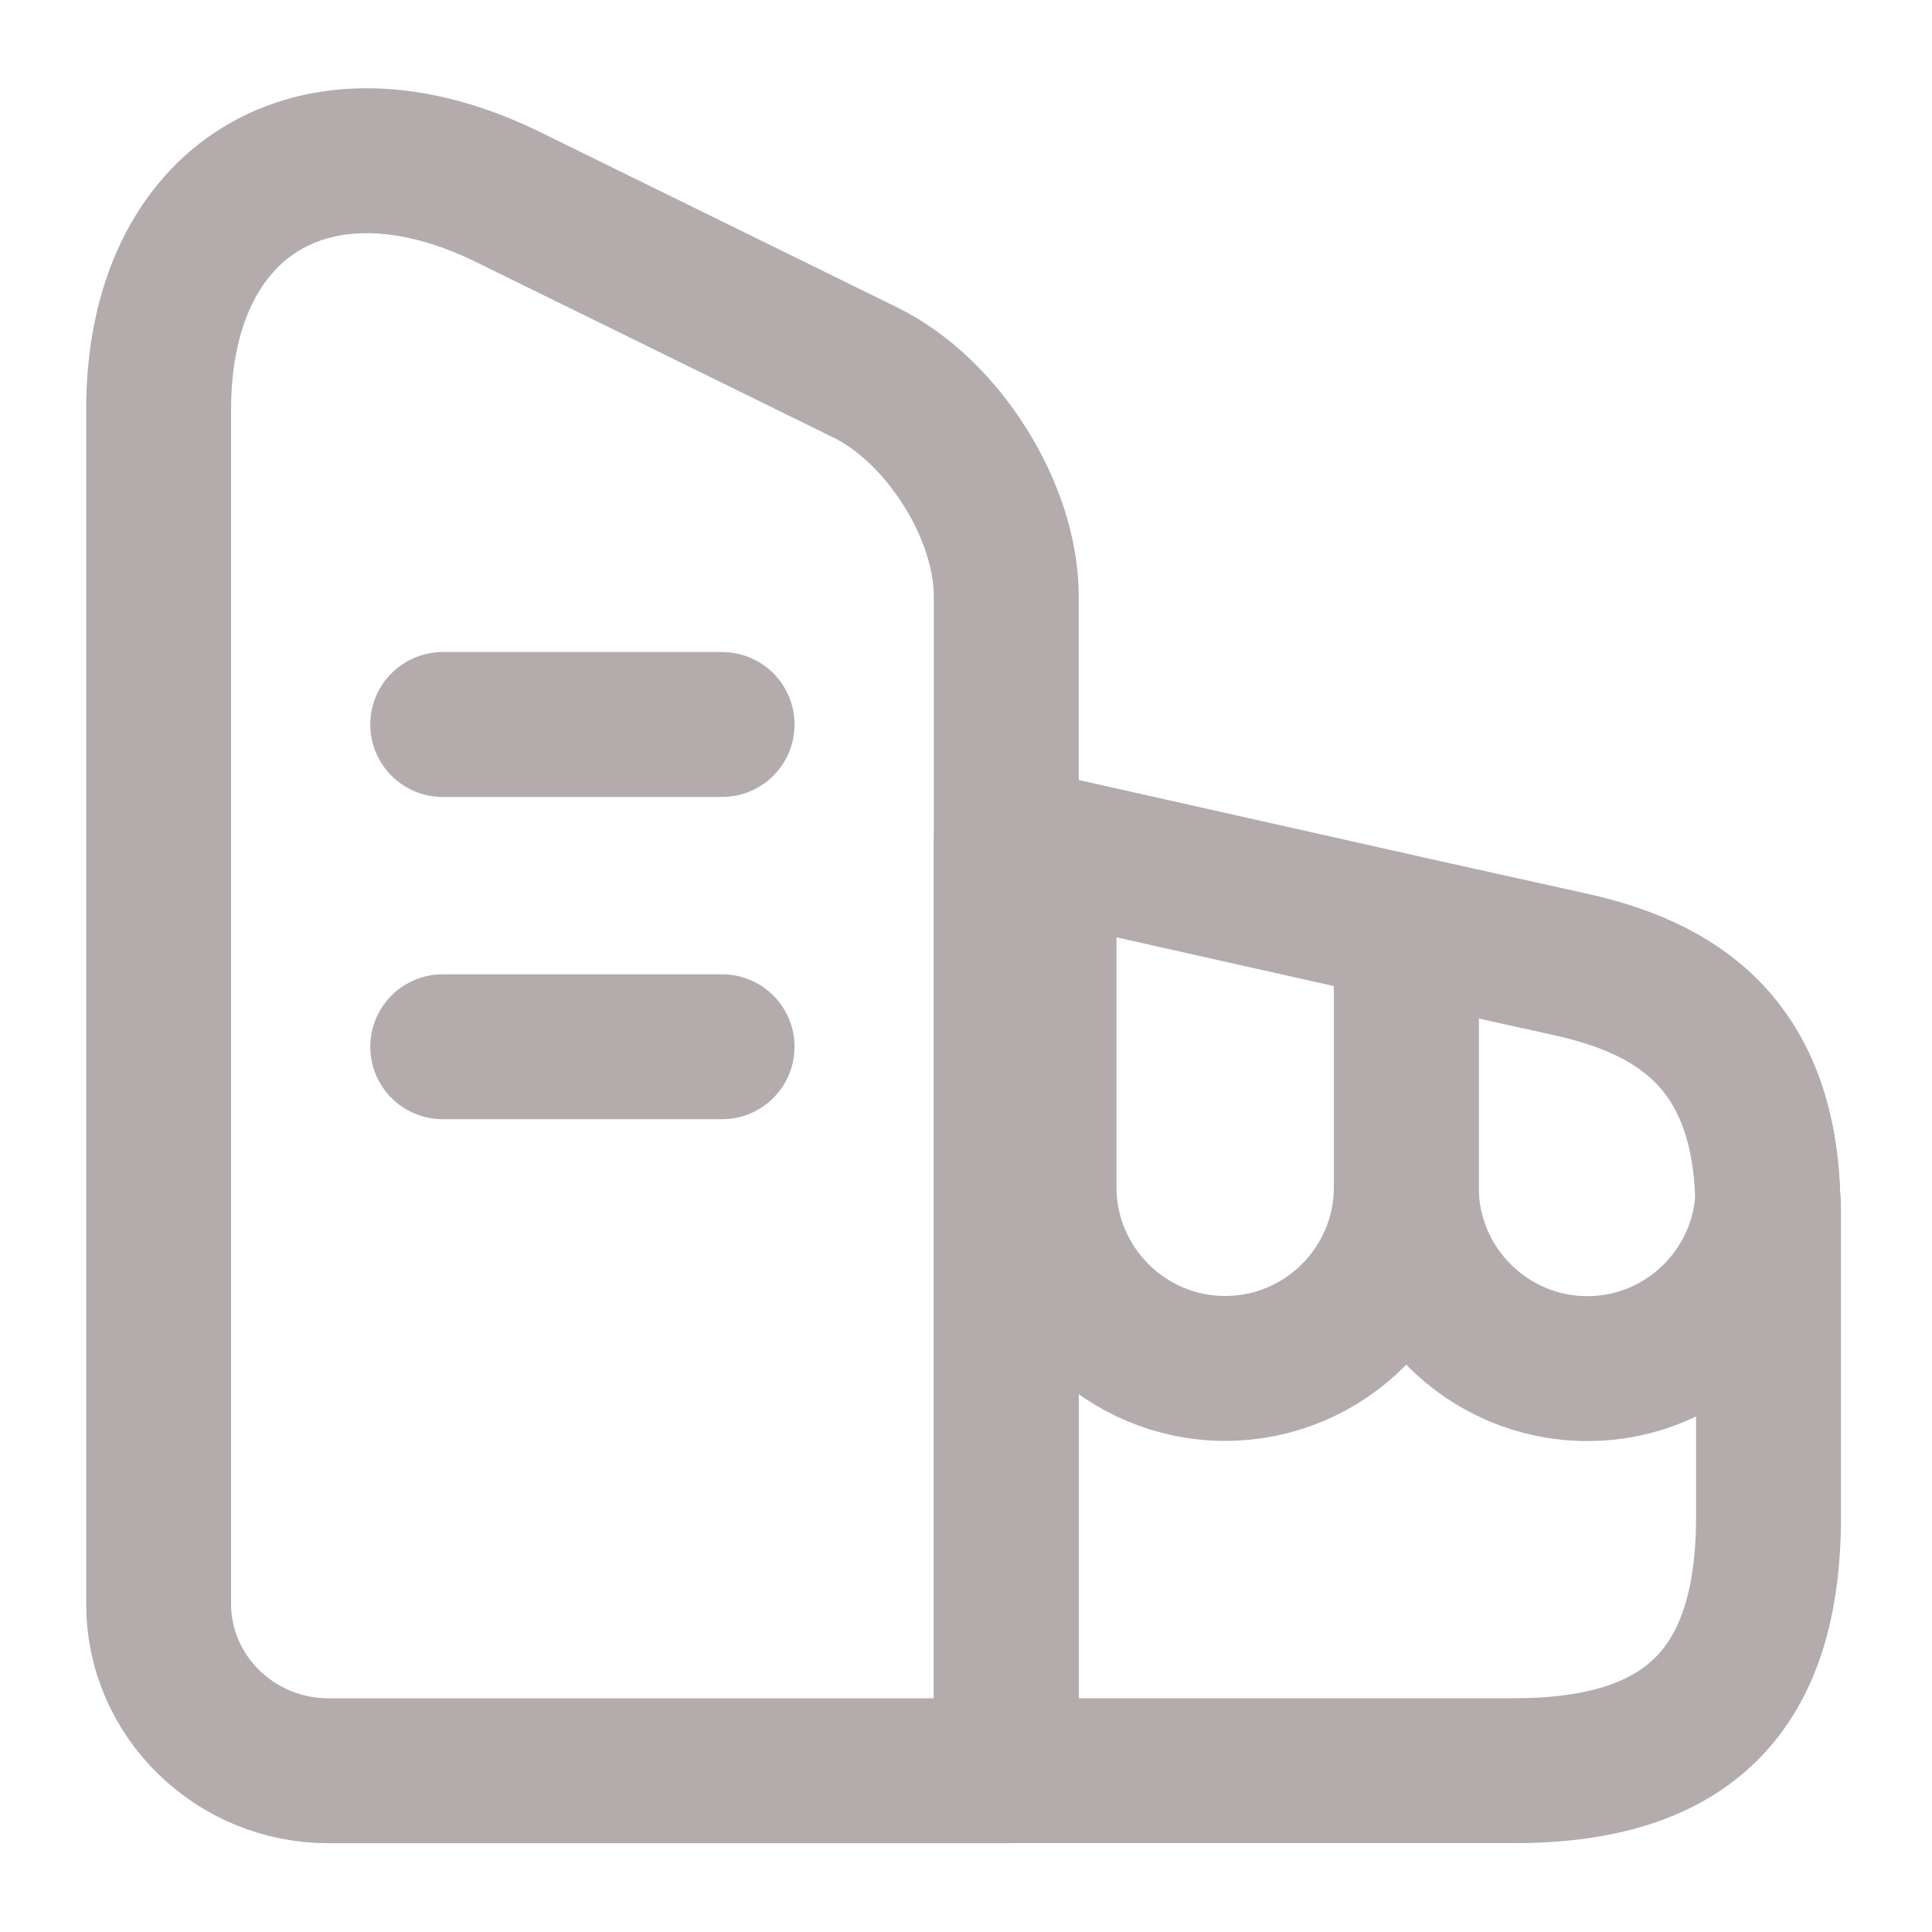
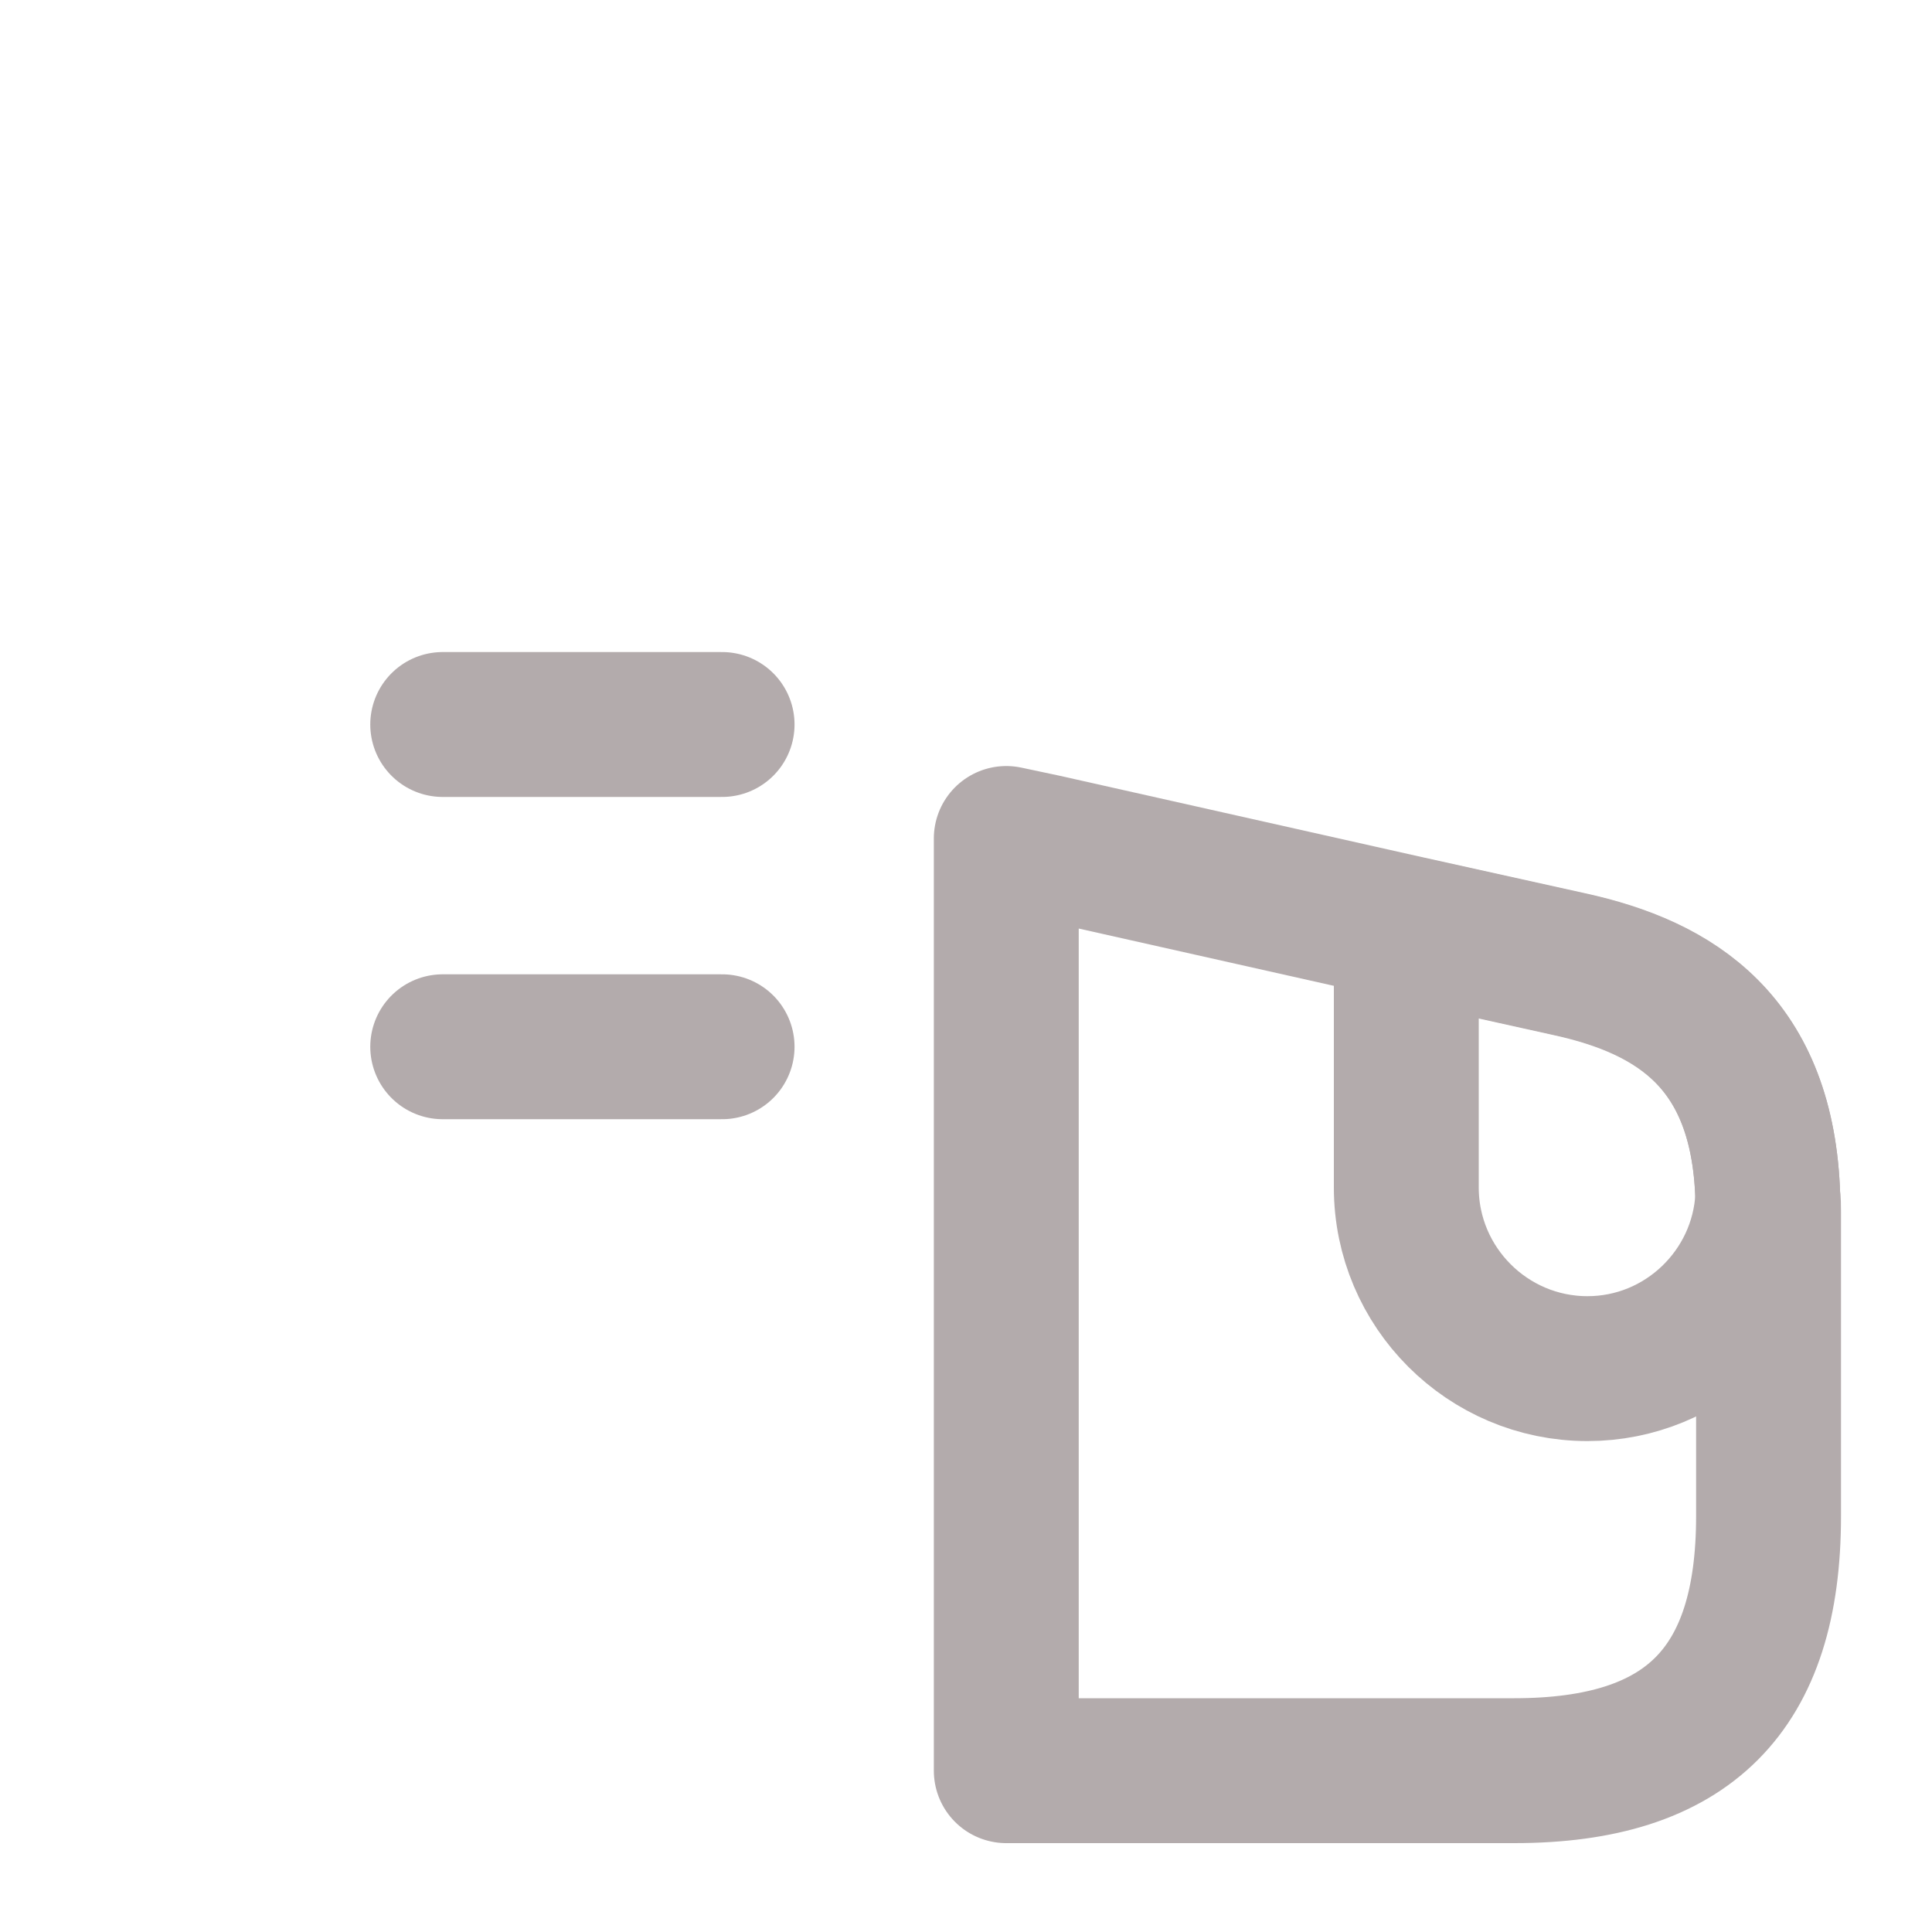
<svg xmlns="http://www.w3.org/2000/svg" width="20" height="20" viewBox="0 0 20 20" fill="none">
-   <path d="M10.417 18.331H3.4C2.433 18.331 1.642 17.556 1.642 16.606V4.239C1.642 2.056 3.267 1.064 5.258 2.039L8.958 3.856C9.758 4.248 10.417 5.289 10.417 6.173V18.331Z" stroke="#B3ABAC" stroke-width="1.5" stroke-linecap="round" stroke-linejoin="round" />
  <path d="M18.308 12.546V15.696C18.308 17.496 17.475 18.33 15.675 18.33H10.417V8.68L10.808 8.763L14.558 9.605L16.25 9.98C17.35 10.221 18.25 10.788 18.3 12.388C18.308 12.438 18.308 12.488 18.308 12.546Z" stroke="#B3ABAC" stroke-width="1.5" stroke-linecap="round" stroke-linejoin="round" />
  <path d="M4.583 7.5H7.475" stroke="#B3ABAC" stroke-width="1.5" stroke-linecap="round" stroke-linejoin="round" />
  <path d="M4.583 10.836H7.475" stroke="#B3ABAC" stroke-width="1.5" stroke-linecap="round" stroke-linejoin="round" />
-   <path d="M14.558 9.607V12.291C14.558 13.324 13.717 14.166 12.683 14.166C11.65 14.166 10.808 13.324 10.808 12.291V8.766L14.558 9.607Z" stroke="#B3ABAC" stroke-width="1.5" stroke-linecap="round" stroke-linejoin="round" />
  <path d="M18.3 12.393C18.25 13.376 17.433 14.168 16.433 14.168C15.4 14.168 14.558 13.326 14.558 12.293V9.609L16.25 9.984C17.35 10.226 18.25 10.793 18.3 12.393Z" stroke="#B3ABAC" stroke-width="1.5" stroke-linecap="round" stroke-linejoin="round" />
</svg>